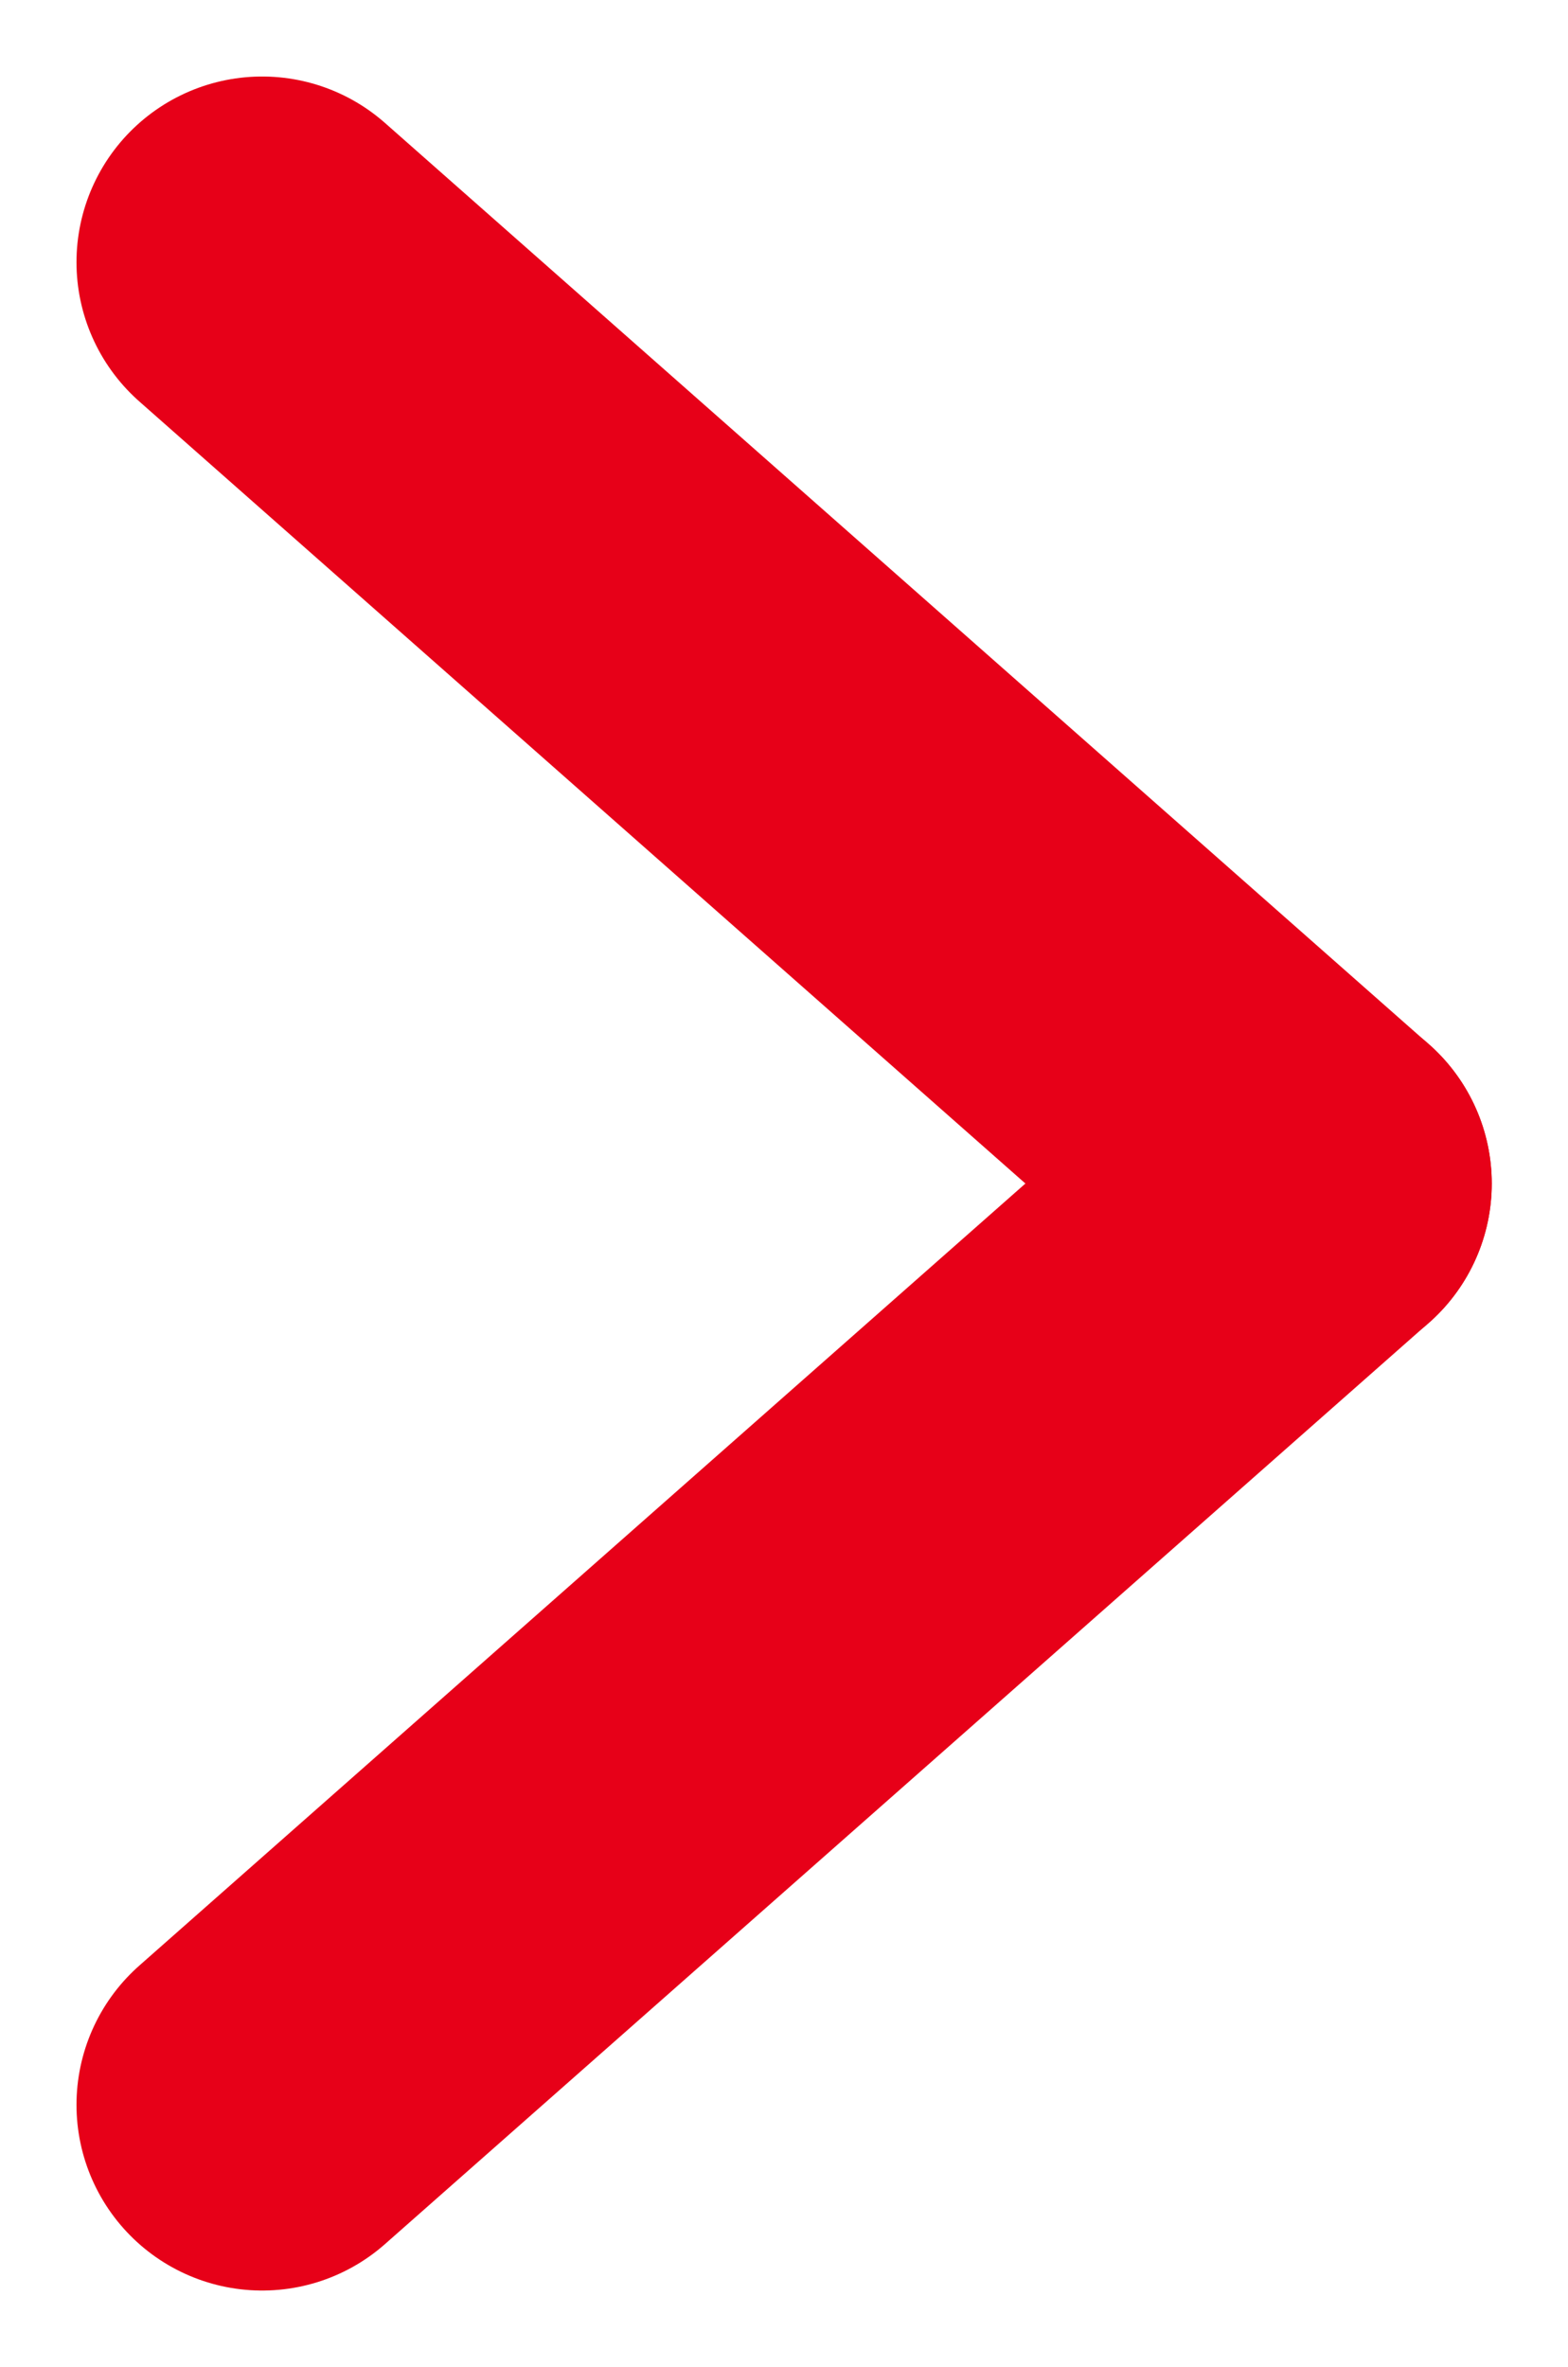
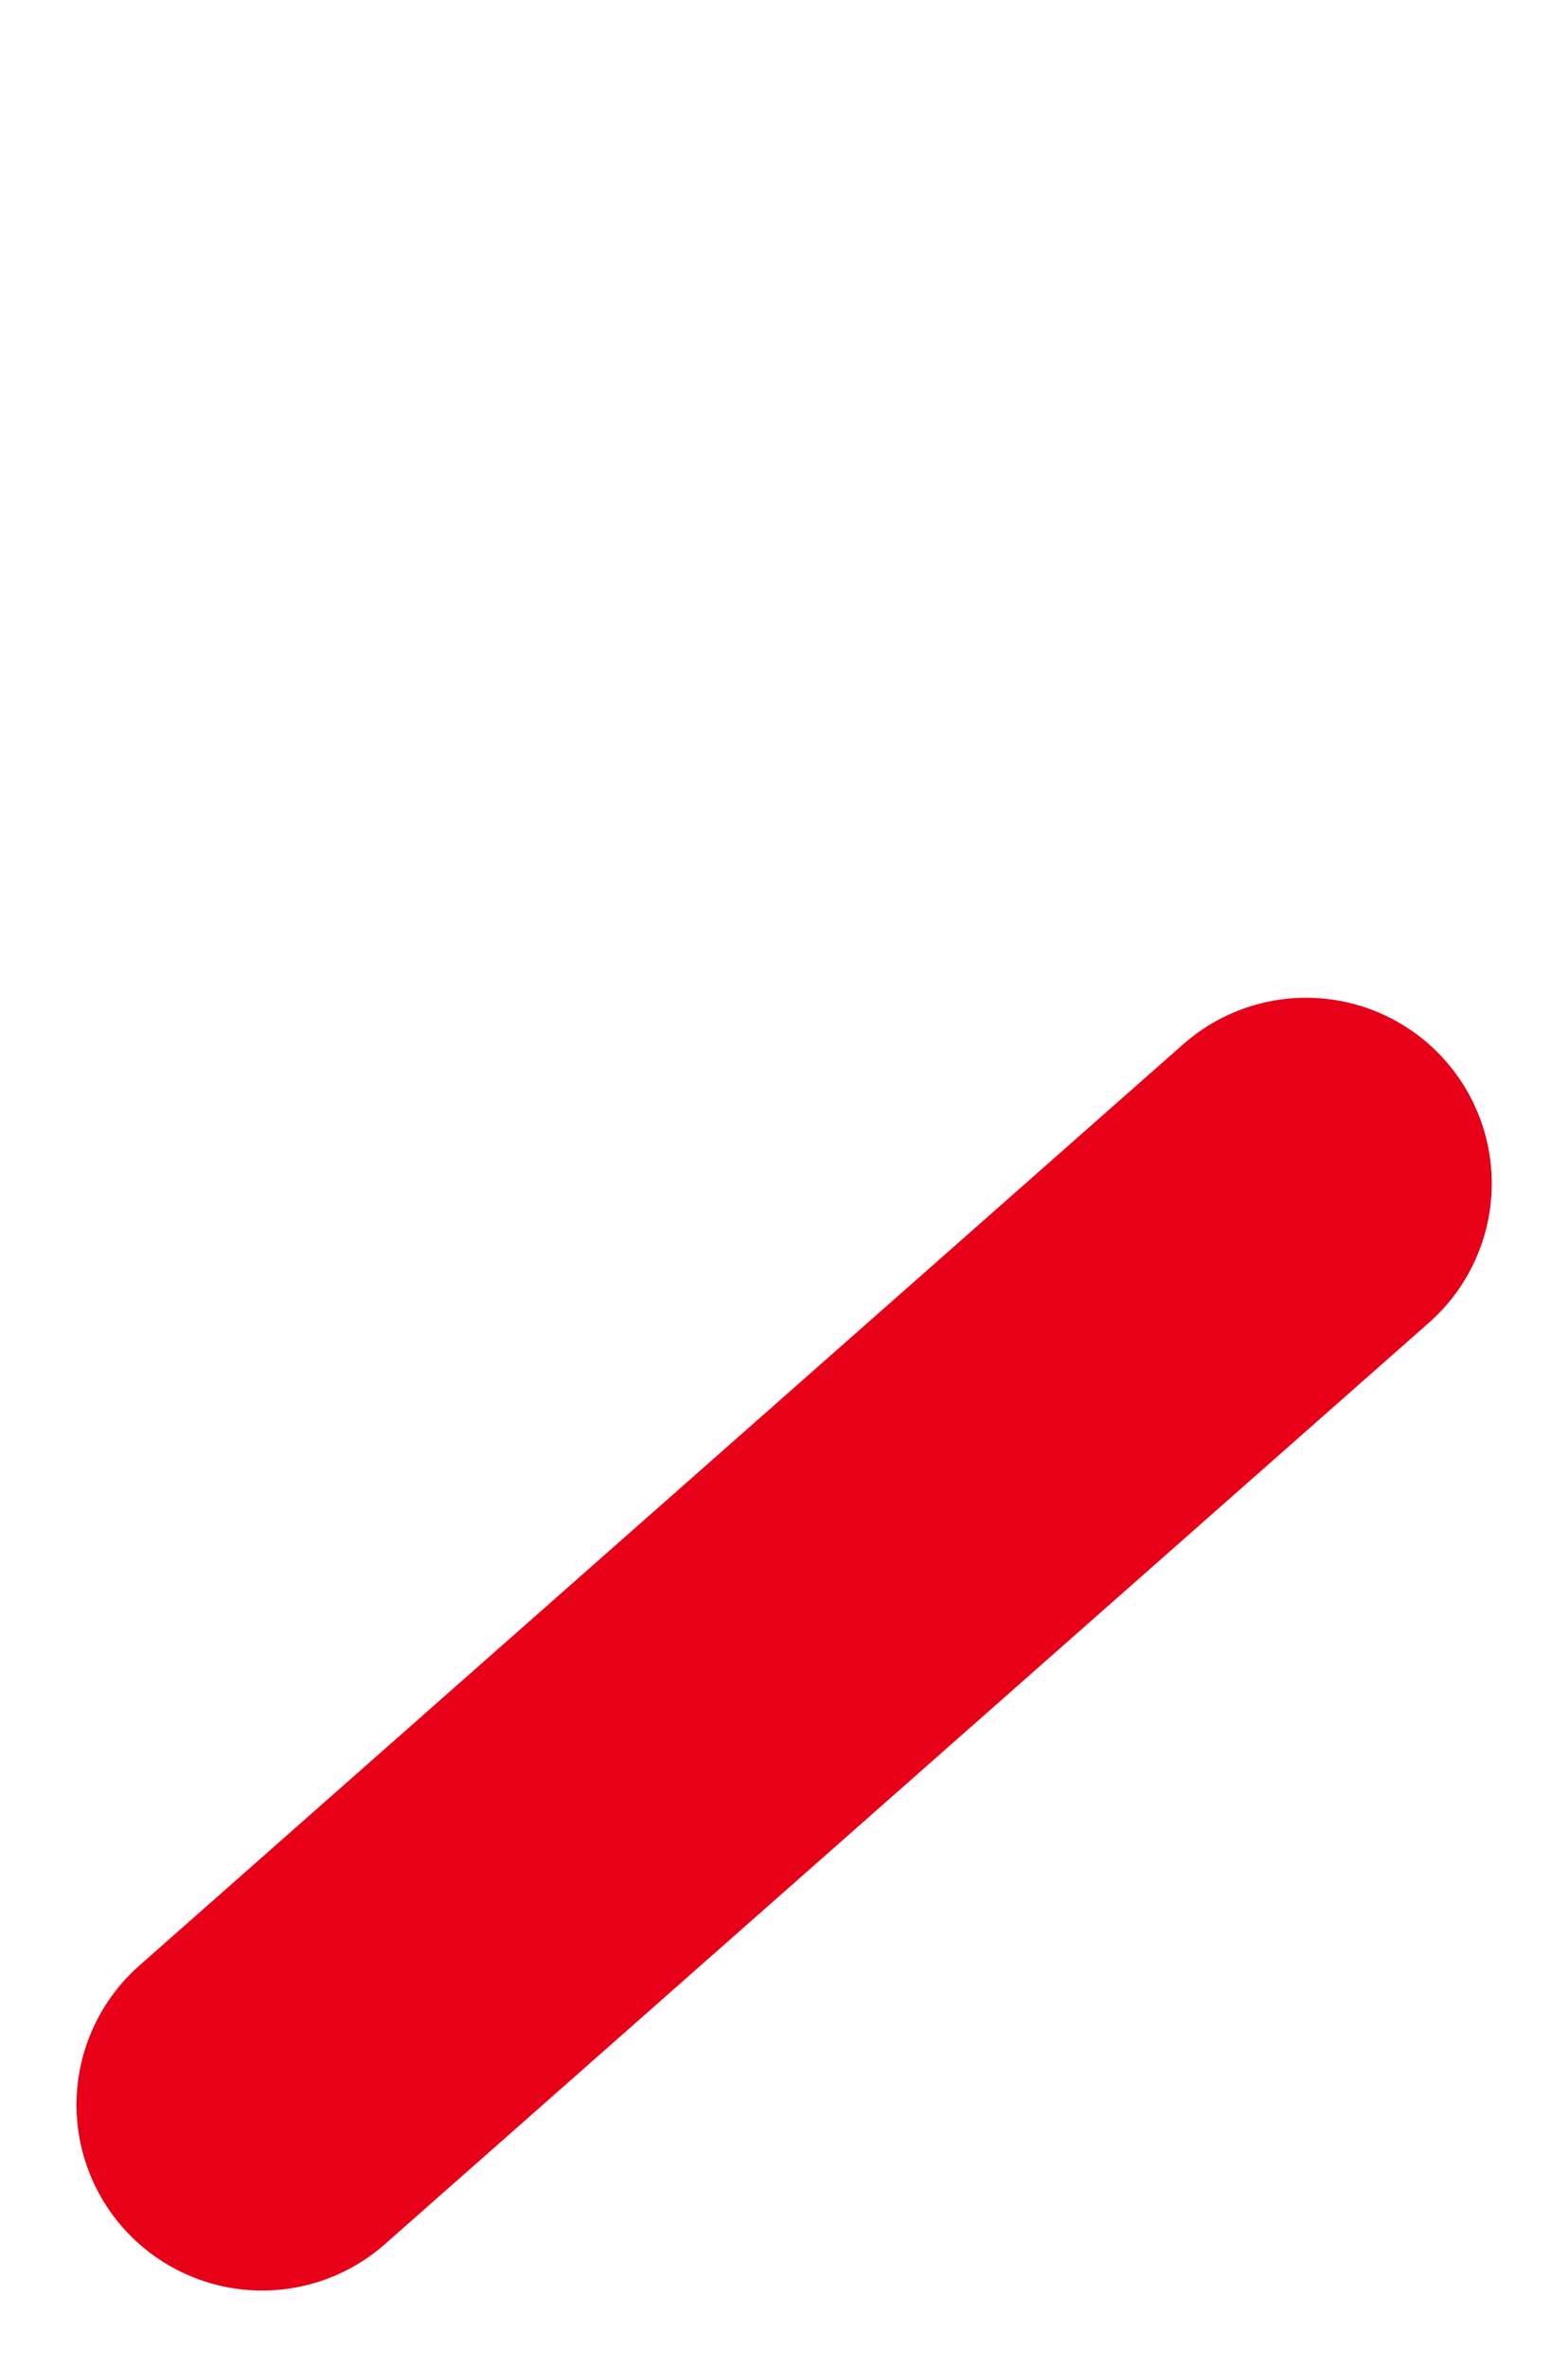
<svg xmlns="http://www.w3.org/2000/svg" width="12.668" height="19.117" viewBox="0 0 12.668 19.117">
  <defs>
    <style>.a{fill:none;stroke:#e70018;stroke-linecap:round;stroke-width:3px;}</style>
  </defs>
  <g transform="translate(-608.734 -4704.441)">
-     <line class="a" x2="8.434" y2="7.442" transform="translate(610.852 4706.559)" />
    <line class="a" y1="7.442" x2="8.434" transform="translate(610.852 4714)" />
  </g>
</svg>